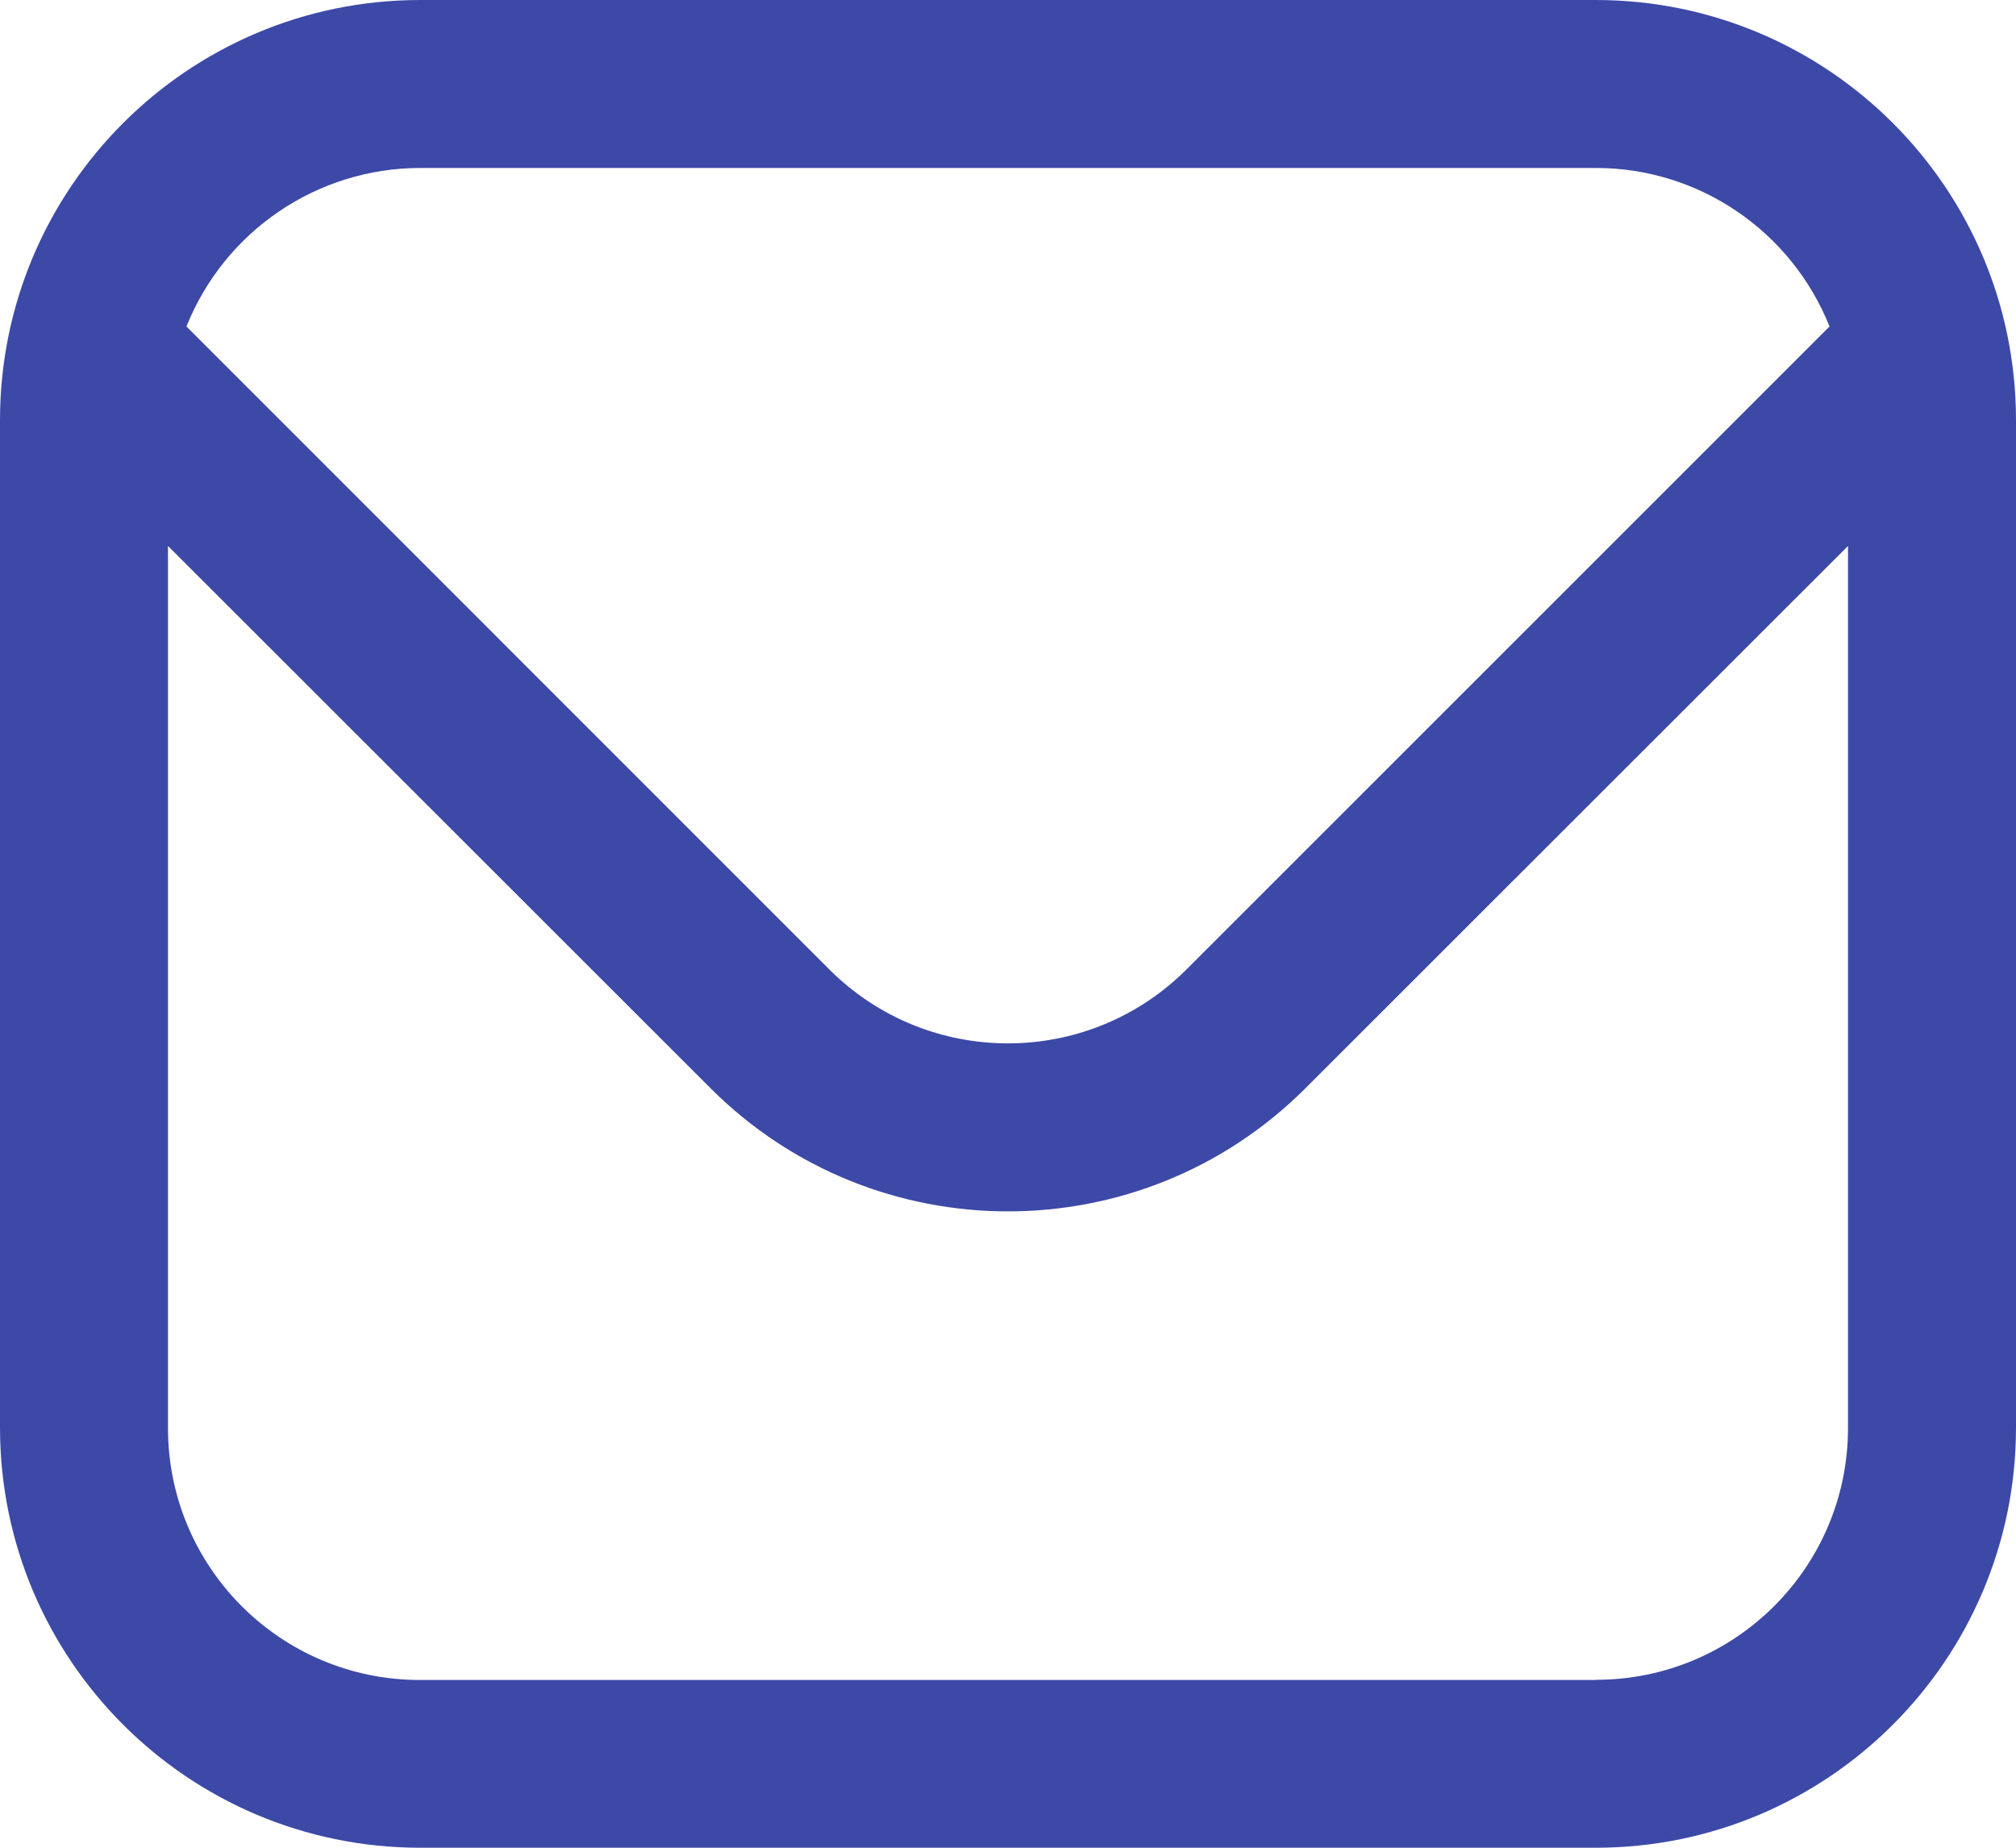
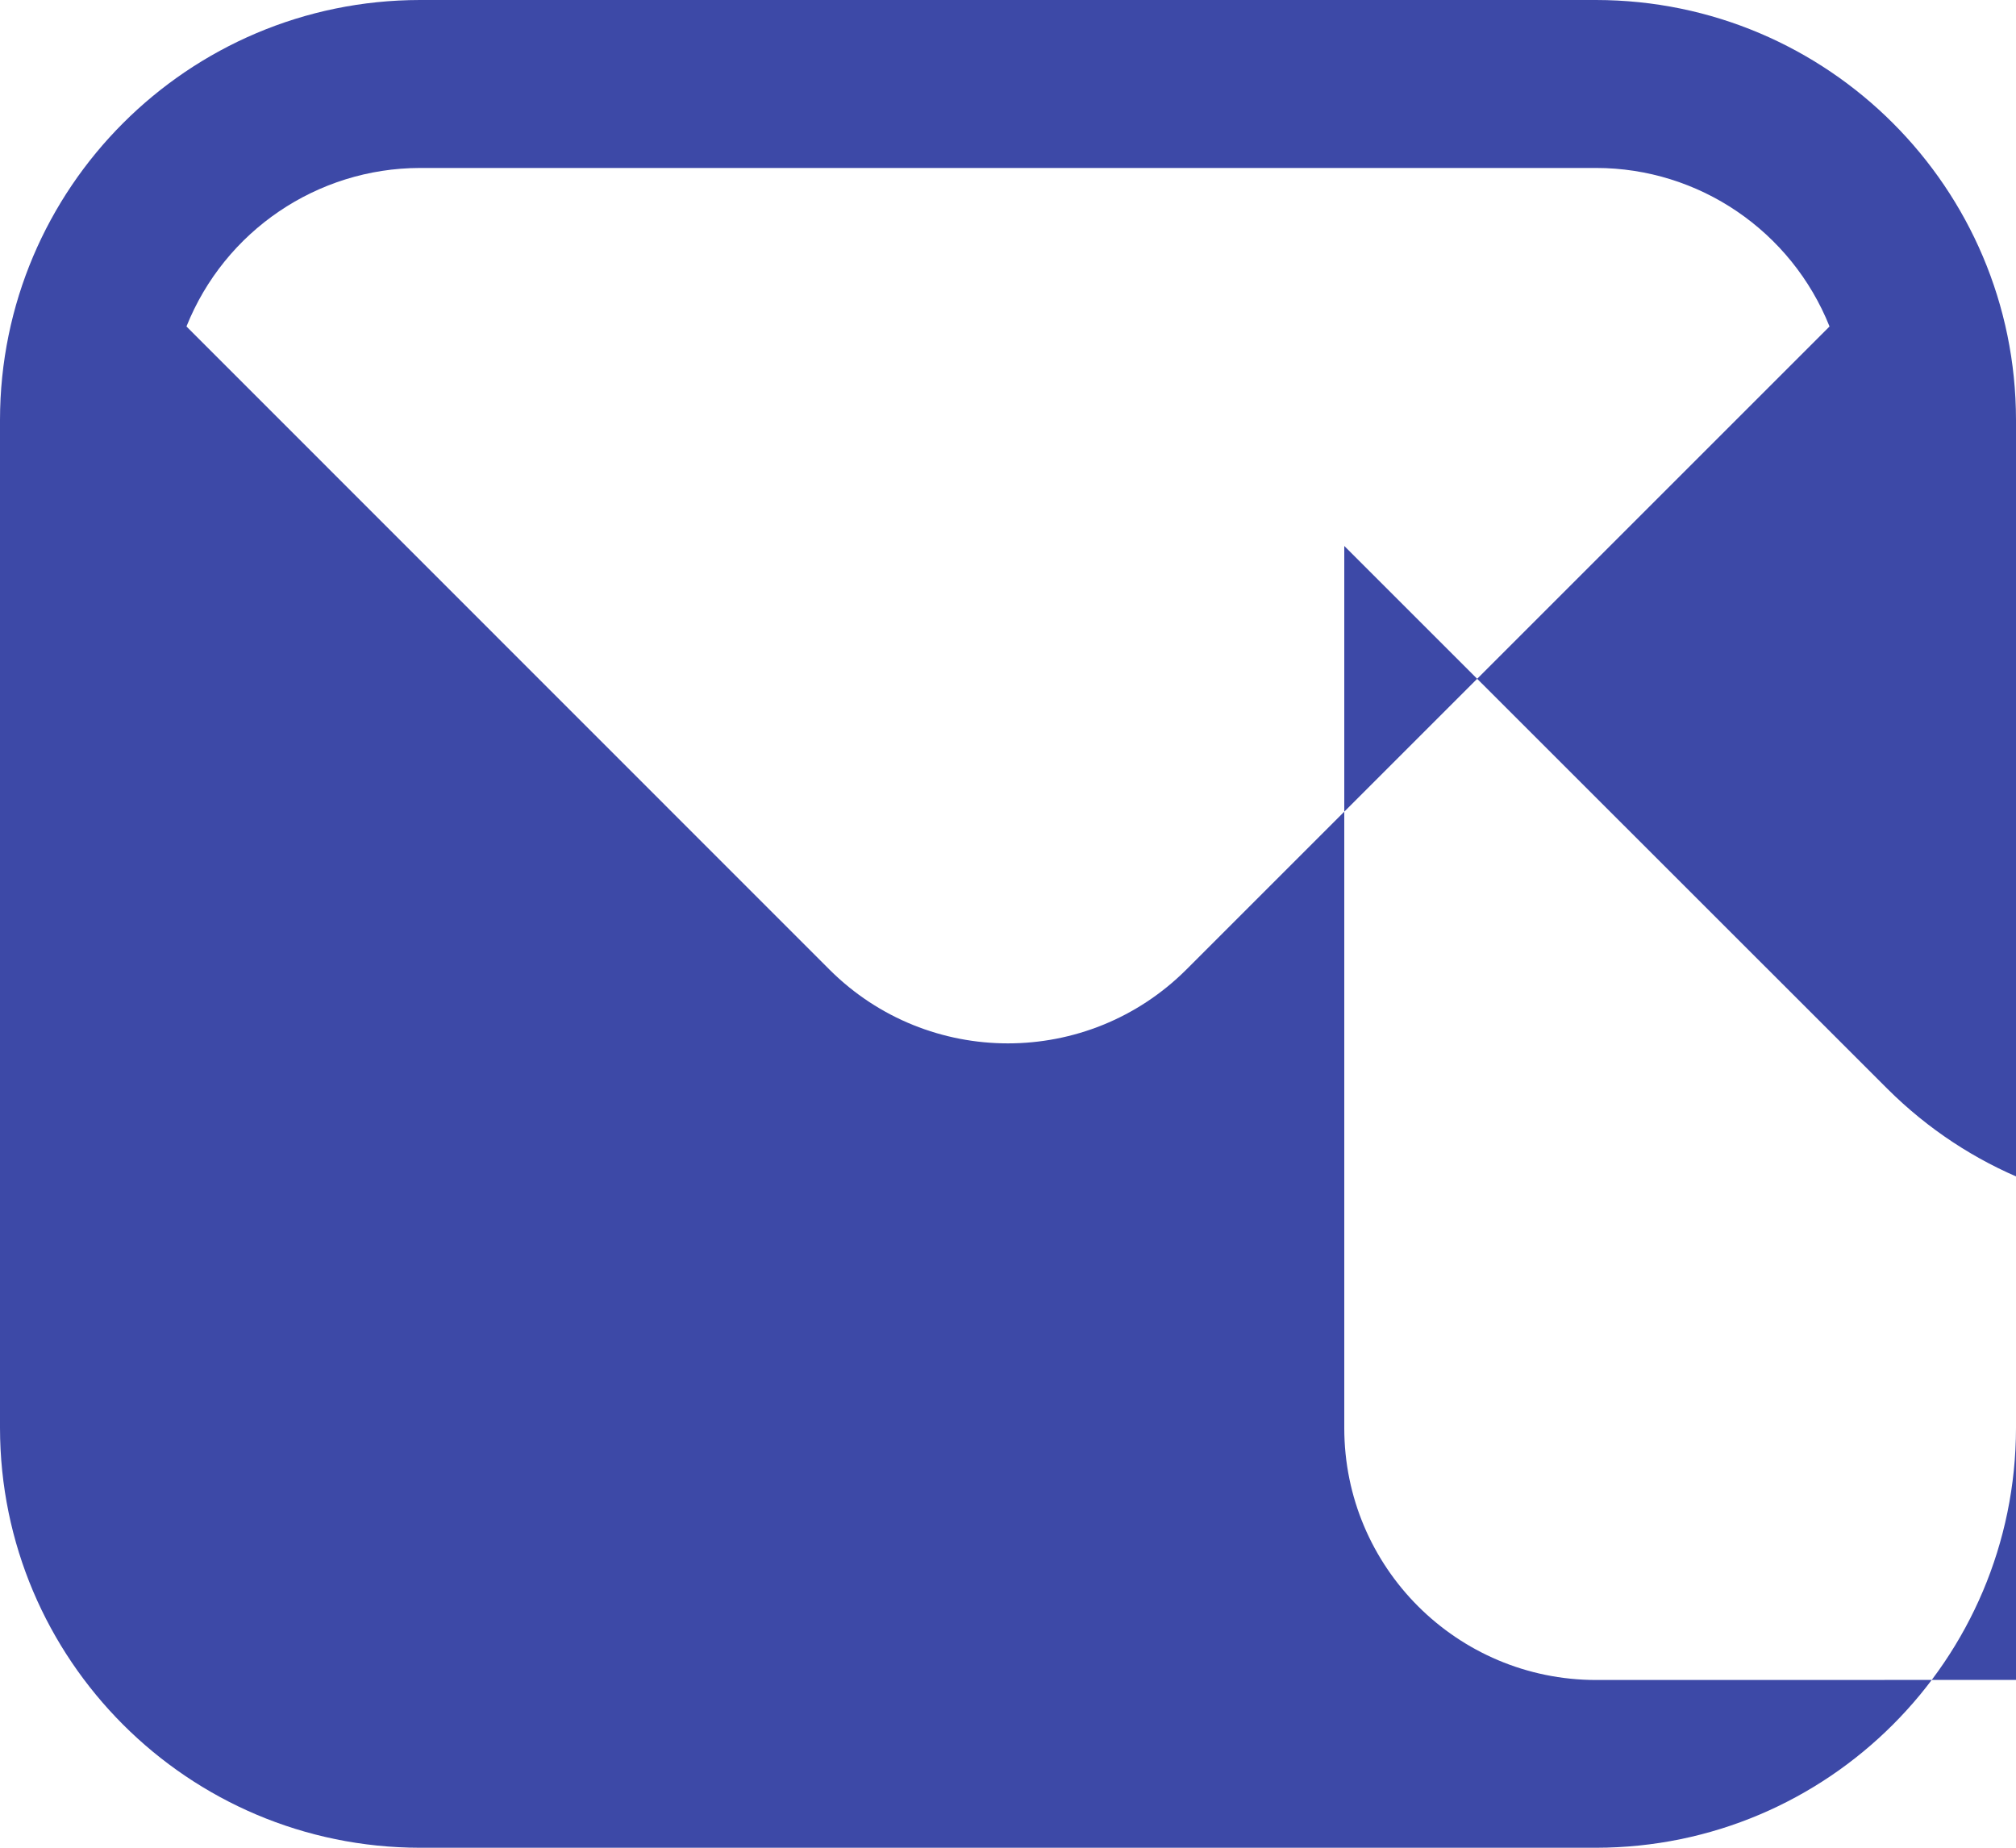
<svg xmlns="http://www.w3.org/2000/svg" width="98.17" height="89.99" viewBox="101.394 200.559 98.17 89.99">
-   <path d="M77.73 0H20.45C9.16.01.01 9.16 0 20.45v49.09c.01 11.29 9.16 20.44 20.45 20.45h57.27c11.29-.01 20.44-9.16 20.45-20.45V20.45C98.16 9.16 89.01.01 77.72 0ZM20.45 8.18h57.27c5.01 0 9.51 3.07 11.37 7.72L57.76 47.23c-4.8 4.78-12.56 4.78-17.36 0L9.08 15.9c1.86-4.65 6.36-7.71 11.37-7.72Zm57.28 73.64H20.45c-6.78 0-12.27-5.49-12.27-12.27V26.59l26.44 26.43c7.99 7.97 20.94 7.97 28.93 0l26.44-26.43v42.95c0 6.78-5.49 12.27-12.27 12.27Z" style="fill:#3d49a7" transform="translate(101.394 200.559)" />
+   <path d="M77.73 0H20.45C9.16.01.01 9.16 0 20.45v49.09c.01 11.29 9.16 20.44 20.45 20.45h57.27c11.29-.01 20.44-9.16 20.45-20.45V20.45C98.16 9.16 89.01.01 77.72 0ZM20.45 8.18h57.27c5.01 0 9.51 3.07 11.37 7.72L57.76 47.23c-4.8 4.78-12.56 4.78-17.36 0L9.08 15.9c1.86-4.65 6.36-7.71 11.37-7.72Zm57.28 73.64c-6.78 0-12.27-5.49-12.27-12.27V26.59l26.44 26.43c7.99 7.97 20.94 7.97 28.93 0l26.44-26.43v42.95c0 6.78-5.49 12.27-12.27 12.27Z" style="fill:#3d49a7" transform="translate(101.394 200.559)" />
</svg>